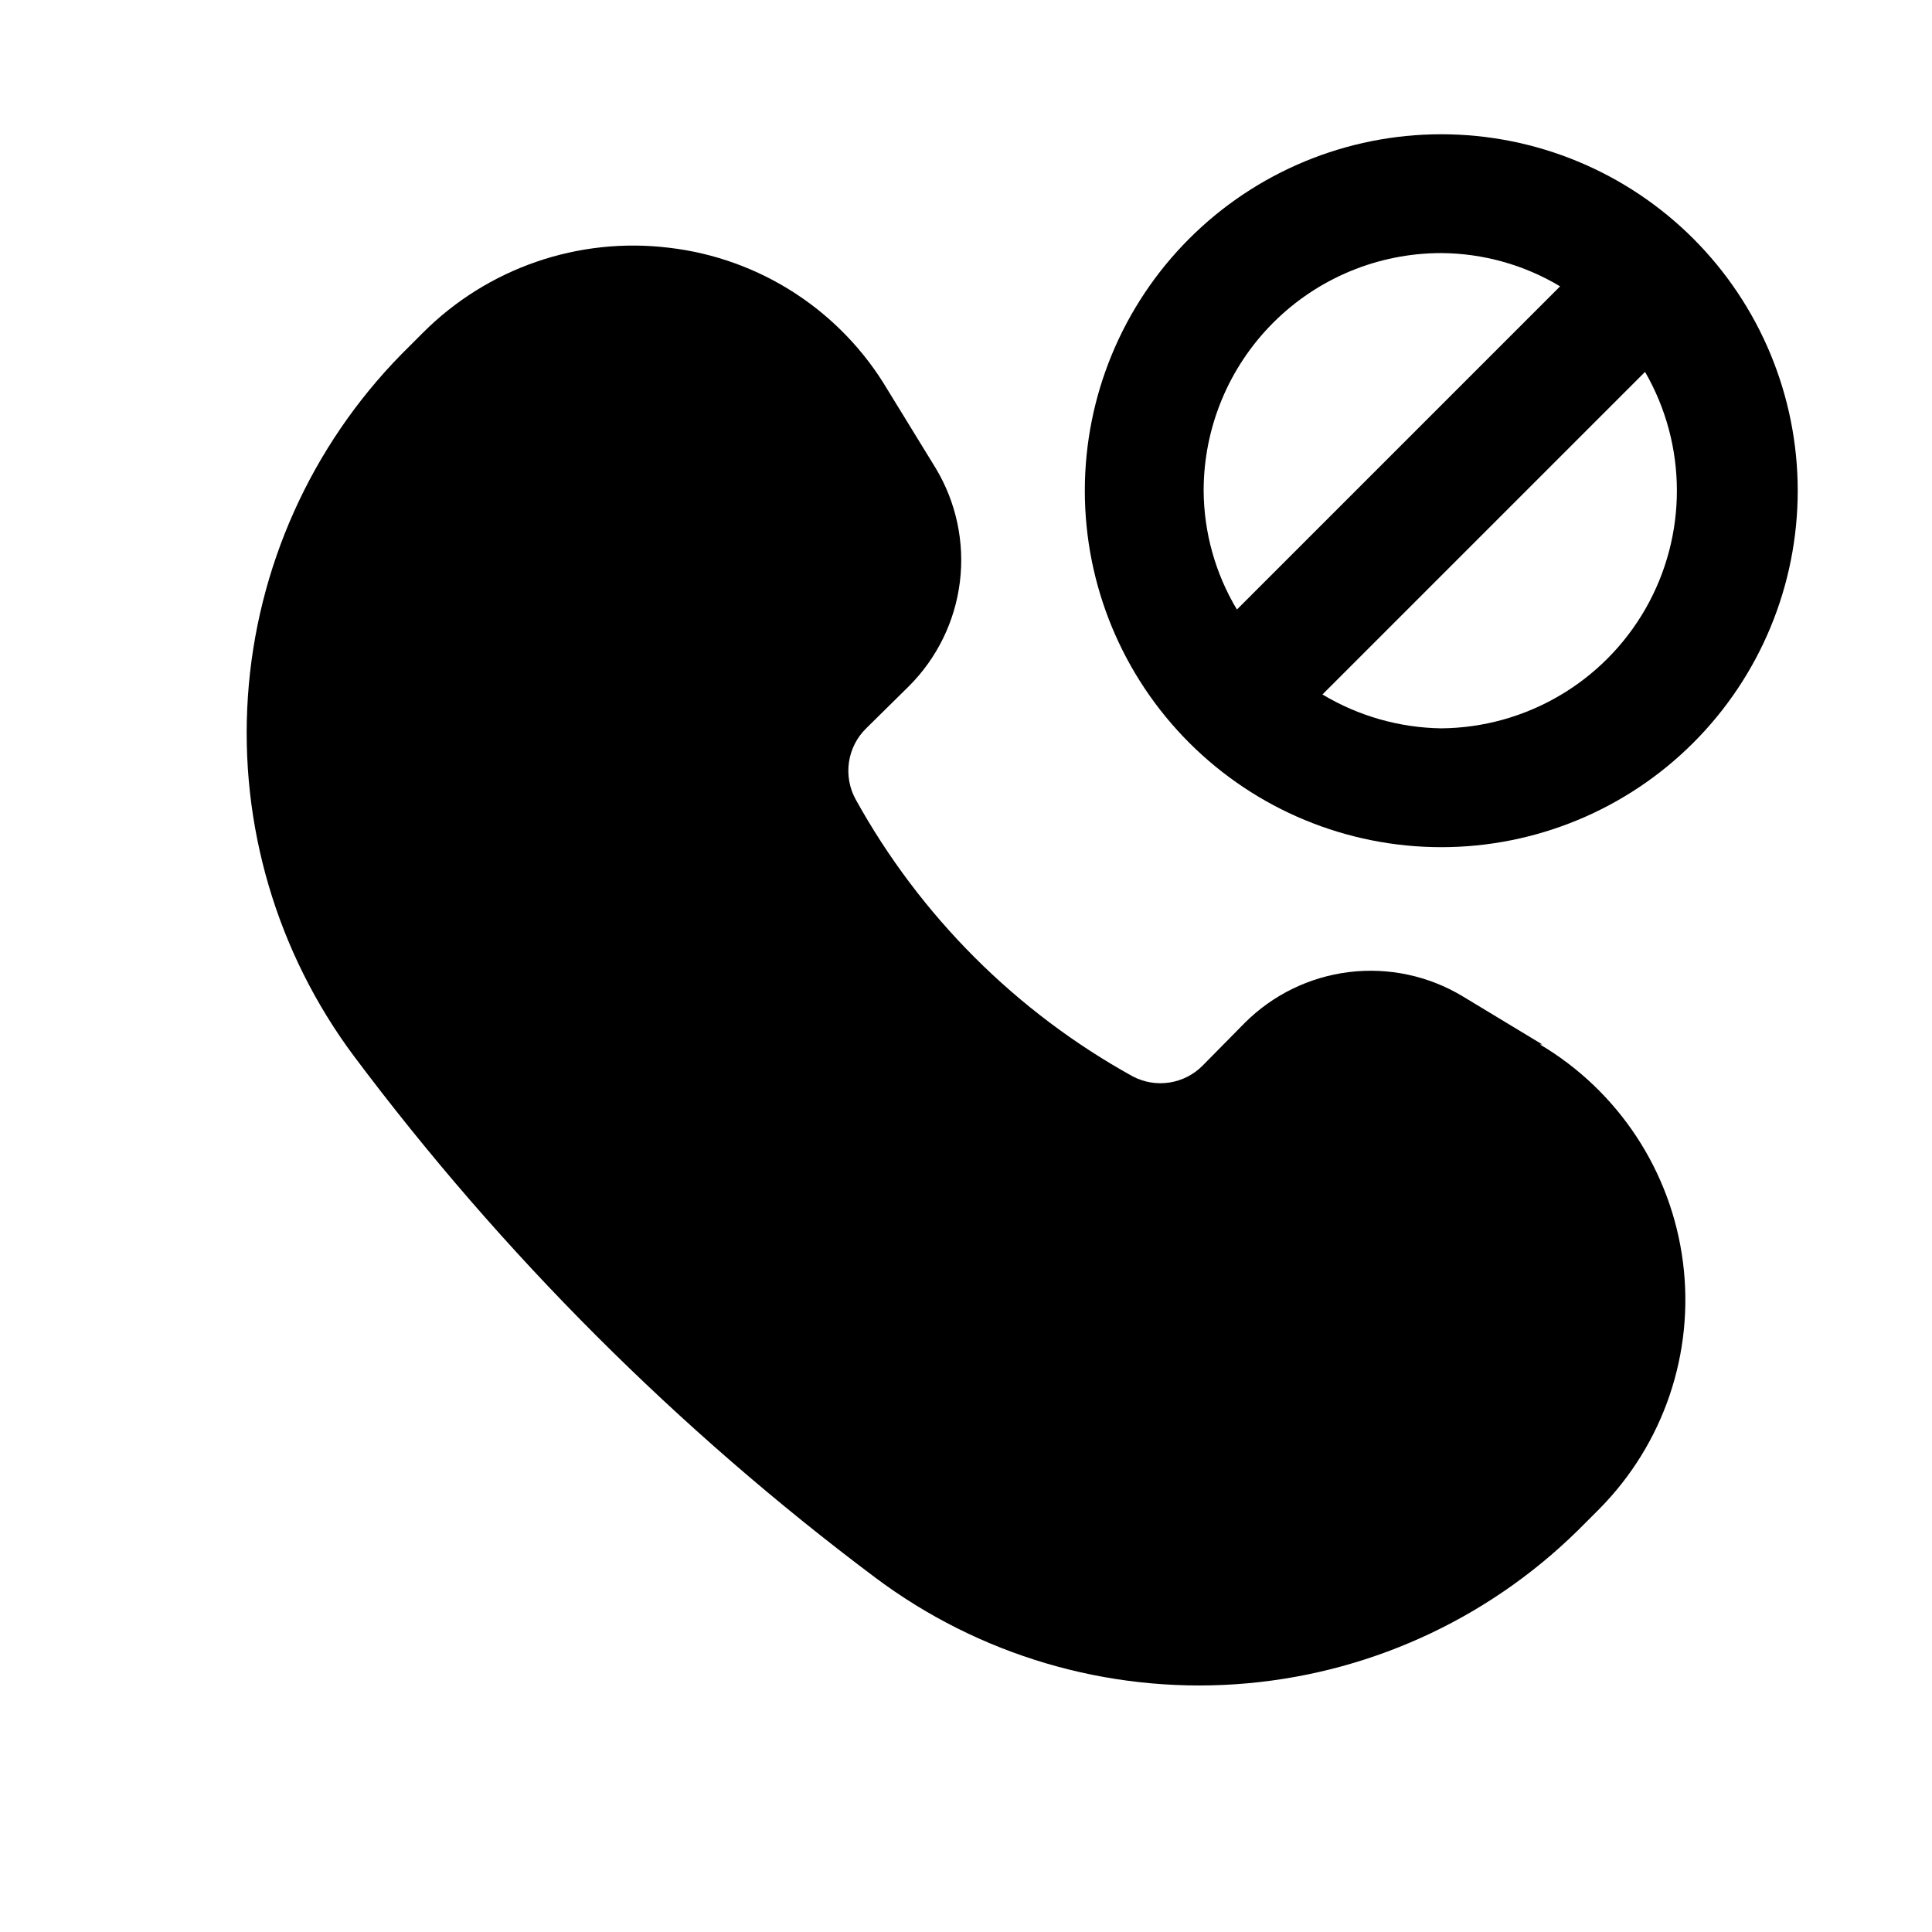
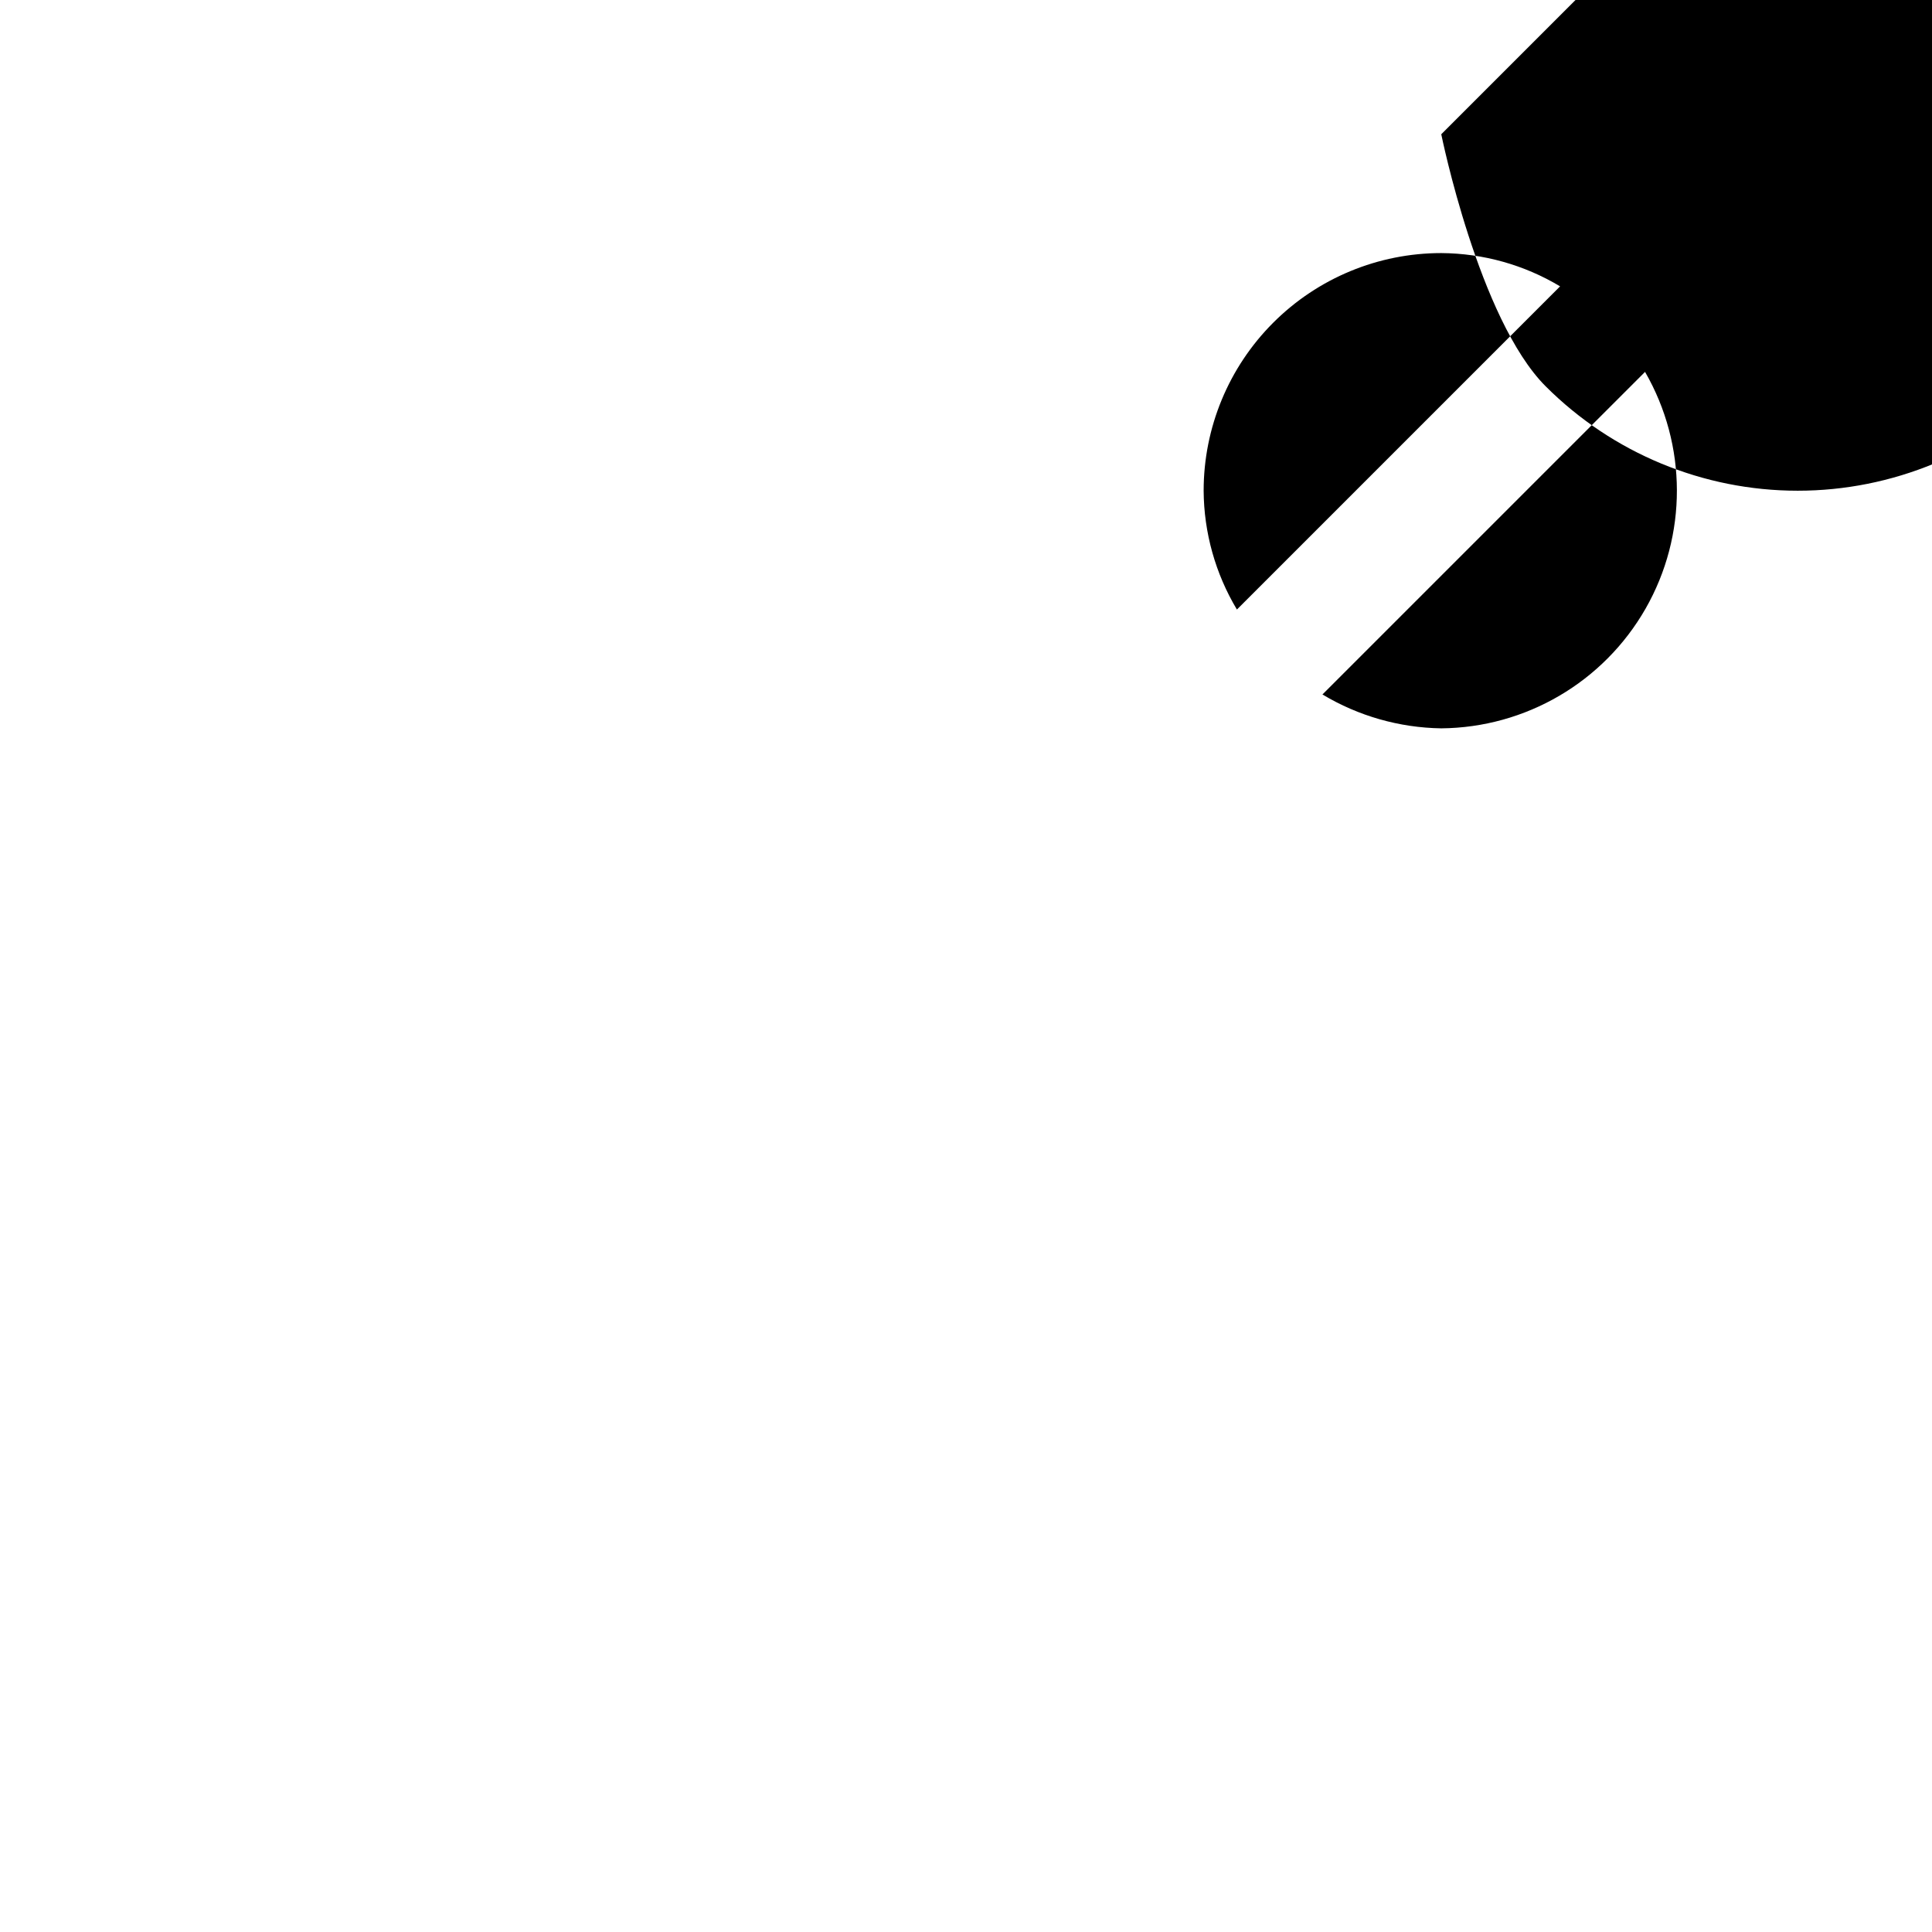
<svg xmlns="http://www.w3.org/2000/svg" fill="#000000" width="800px" height="800px" version="1.1" viewBox="144 144 512 512">
  <g>
-     <path d="m525.95 179.58c-25.051 0-49.078 9.953-66.793 27.668-17.719 17.715-27.668 41.742-27.668 66.797s9.949 49.082 27.668 66.797c17.715 17.715 41.742 27.668 66.793 27.668 25.055 0 49.082-9.953 66.797-27.668s27.668-41.742 27.668-66.797-9.953-49.082-27.668-66.797-41.742-27.668-66.797-27.668zm0 31.488c11.098 0.07 21.973 3.113 31.488 8.816l-85.645 85.648c-5.703-9.52-8.75-20.395-8.816-31.488 0-16.703 6.633-32.723 18.445-44.531 11.809-11.812 27.828-18.445 44.527-18.445zm0 125.95c-11.102-0.164-21.965-3.262-31.488-8.977l85.492-85.488c11.203 19.402 11.254 43.293 0.137 62.746-11.121 19.449-31.734 31.527-54.141 31.719z" />
-     <path d="m552.71 420.78-21.098-12.754c-9.039-5.441-19.637-7.699-30.109-6.418-10.473 1.285-20.215 6.039-27.668 13.504l-11.18 11.336c-2.367 2.371-5.434 3.926-8.746 4.434-3.312 0.512-6.703-0.051-9.676-1.602-30.941-17.094-56.43-42.578-73.523-73.523-1.625-3.008-2.231-6.461-1.719-9.844 0.512-3.379 2.109-6.5 4.551-8.891l11.336-11.18c7.465-7.457 12.219-17.195 13.504-27.668 1.285-10.473-0.977-21.074-6.418-30.113l-12.754-20.781c-12.375-20.902-33.809-34.82-57.938-37.629-24.031-2.918-48.07 5.387-65.18 22.516l-5.668 5.668c-23.973 24.406-38.418 56.586-40.727 90.715-2.312 34.133 7.668 67.965 28.133 95.379 39.27 52.418 85.816 98.961 138.23 138.23 27.402 20.492 61.242 30.492 95.383 28.18 34.141-2.309 66.324-16.777 90.715-40.777l5.668-5.668h-0.004c17.07-17.223 25.254-41.348 22.176-65.402-3.074-24.051-17.062-45.344-37.918-57.715z" />
+     <path d="m525.95 179.58s9.949 49.082 27.668 66.797c17.715 17.715 41.742 27.668 66.793 27.668 25.055 0 49.082-9.953 66.797-27.668s27.668-41.742 27.668-66.797-9.953-49.082-27.668-66.797-41.742-27.668-66.797-27.668zm0 31.488c11.098 0.07 21.973 3.113 31.488 8.816l-85.645 85.648c-5.703-9.52-8.75-20.395-8.816-31.488 0-16.703 6.633-32.723 18.445-44.531 11.809-11.812 27.828-18.445 44.527-18.445zm0 125.95c-11.102-0.164-21.965-3.262-31.488-8.977l85.492-85.488c11.203 19.402 11.254 43.293 0.137 62.746-11.121 19.449-31.734 31.527-54.141 31.719z" />
  </g>
</svg>